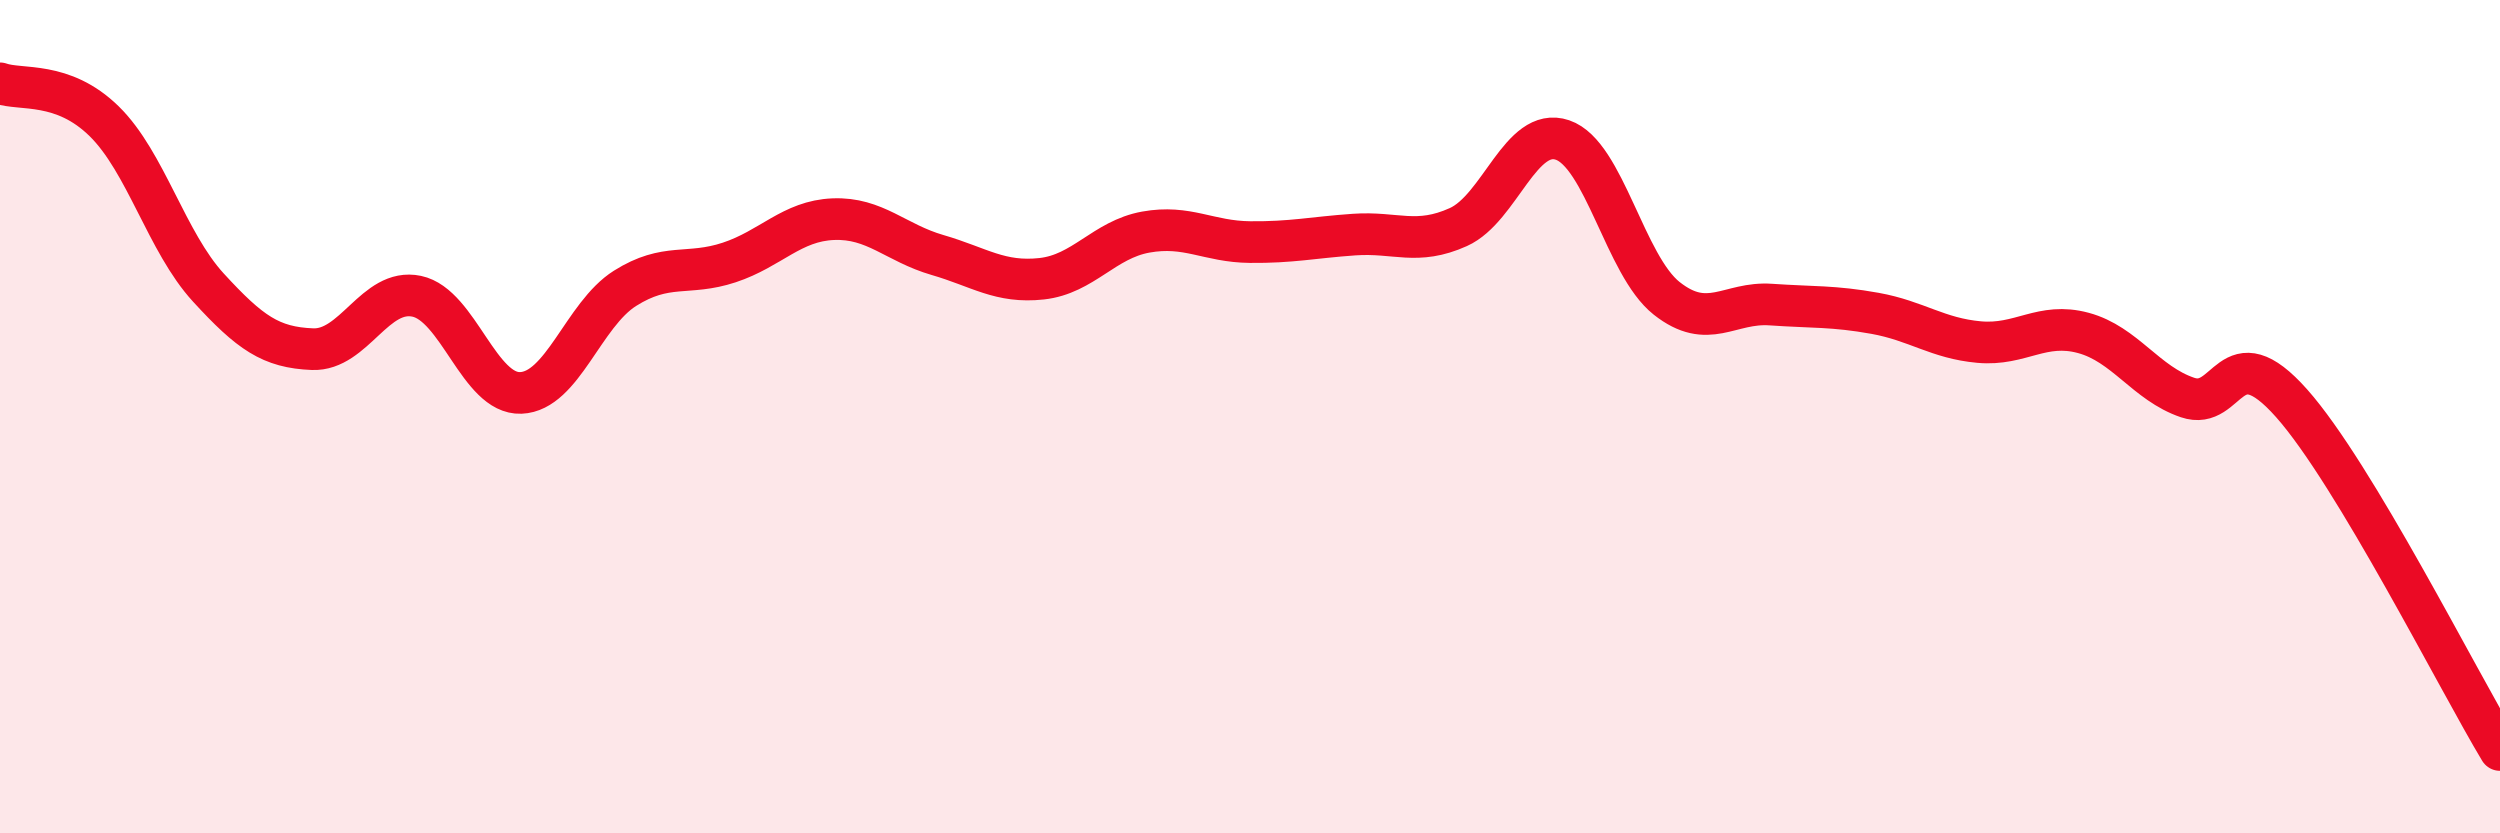
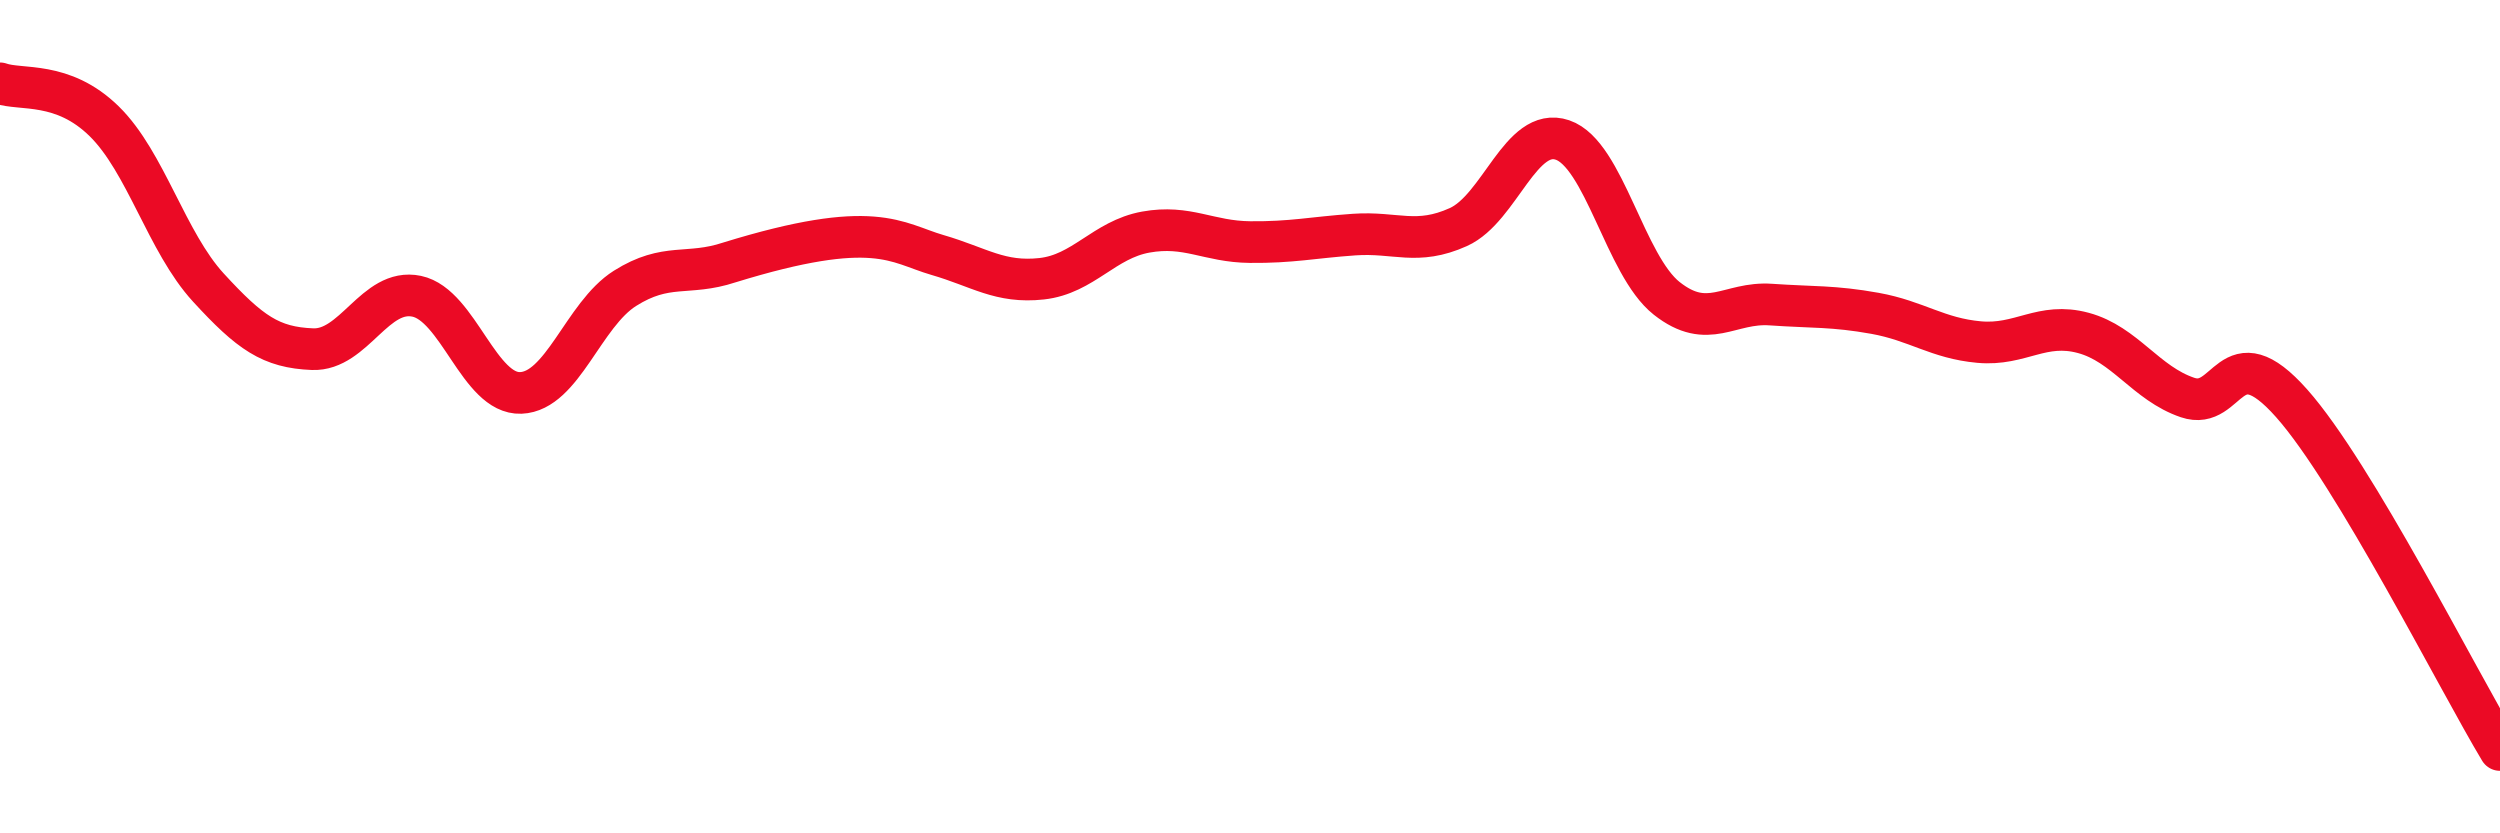
<svg xmlns="http://www.w3.org/2000/svg" width="60" height="20" viewBox="0 0 60 20">
-   <path d="M 0,2 C 0.5,2.18 1.5,1.93 2.5,2.91 C 3.5,3.89 4,5.81 5,6.9 C 6,7.99 6.5,8.34 7.5,8.38 C 8.5,8.42 9,6.9 10,7.11 C 11,7.32 11.5,9.47 12.5,9.43 C 13.5,9.39 14,7.55 15,6.92 C 16,6.29 16.5,6.63 17.5,6.3 C 18.5,5.97 19,5.3 20,5.26 C 21,5.22 21.5,5.83 22.5,6.12 C 23.5,6.41 24,6.8 25,6.69 C 26,6.58 26.5,5.75 27.5,5.57 C 28.5,5.39 29,5.8 30,5.81 C 31,5.82 31.5,5.7 32.5,5.63 C 33.5,5.56 34,5.9 35,5.45 C 36,5 36.5,3.02 37.5,3.36 C 38.5,3.7 39,6.37 40,7.16 C 41,7.95 41.5,7.24 42.5,7.31 C 43.5,7.38 44,7.34 45,7.52 C 46,7.7 46.5,8.12 47.5,8.21 C 48.5,8.3 49,7.72 50,7.99 C 51,8.26 51.5,9.2 52.5,9.54 C 53.5,9.88 53.5,7.99 55,9.68 C 56.5,11.37 59,16.34 60,18L60 20L0 20Z" fill="#EB0A25" opacity="0.1" stroke-linecap="round" stroke-linejoin="round" />
-   <path d="M 0,2 C 0.5,2.18 1.5,1.93 2.5,2.91 C 3.5,3.89 4,5.81 5,6.9 C 6,7.99 6.5,8.34 7.5,8.38 C 8.5,8.42 9,6.9 10,7.11 C 11,7.32 11.5,9.47 12.5,9.43 C 13.5,9.39 14,7.55 15,6.92 C 16,6.29 16.5,6.63 17.5,6.3 C 18.5,5.97 19,5.3 20,5.26 C 21,5.22 21.5,5.83 22.5,6.12 C 23.5,6.41 24,6.8 25,6.69 C 26,6.58 26.5,5.75 27.5,5.57 C 28.5,5.39 29,5.8 30,5.81 C 31,5.82 31.5,5.7 32.5,5.63 C 33.5,5.56 34,5.9 35,5.45 C 36,5 36.5,3.02 37.5,3.36 C 38.5,3.7 39,6.37 40,7.16 C 41,7.95 41.5,7.24 42.5,7.31 C 43.5,7.38 44,7.34 45,7.52 C 46,7.7 46.5,8.12 47.5,8.21 C 48.5,8.3 49,7.72 50,7.99 C 51,8.26 51.5,9.2 52.5,9.54 C 53.5,9.88 53.5,7.99 55,9.68 C 56.5,11.37 59,16.34 60,18" stroke="#EB0A25" stroke-width="1" fill="none" stroke-linecap="round" stroke-linejoin="round" />
+   <path d="M 0,2 C 0.5,2.18 1.5,1.93 2.5,2.91 C 3.5,3.89 4,5.81 5,6.9 C 6,7.99 6.5,8.34 7.5,8.38 C 8.5,8.42 9,6.9 10,7.11 C 11,7.32 11.5,9.47 12.5,9.43 C 13.5,9.39 14,7.55 15,6.92 C 16,6.29 16.5,6.63 17.5,6.3 C 21,5.22 21.5,5.83 22.5,6.12 C 23.5,6.41 24,6.8 25,6.69 C 26,6.58 26.5,5.75 27.5,5.57 C 28.5,5.39 29,5.8 30,5.81 C 31,5.82 31.5,5.7 32.5,5.63 C 33.5,5.56 34,5.9 35,5.45 C 36,5 36.5,3.02 37.5,3.36 C 38.5,3.7 39,6.37 40,7.16 C 41,7.95 41.5,7.24 42.5,7.31 C 43.5,7.38 44,7.34 45,7.52 C 46,7.7 46.5,8.12 47.5,8.21 C 48.5,8.3 49,7.72 50,7.99 C 51,8.26 51.5,9.2 52.5,9.54 C 53.5,9.88 53.5,7.99 55,9.68 C 56.5,11.37 59,16.34 60,18" stroke="#EB0A25" stroke-width="1" fill="none" stroke-linecap="round" stroke-linejoin="round" />
</svg>